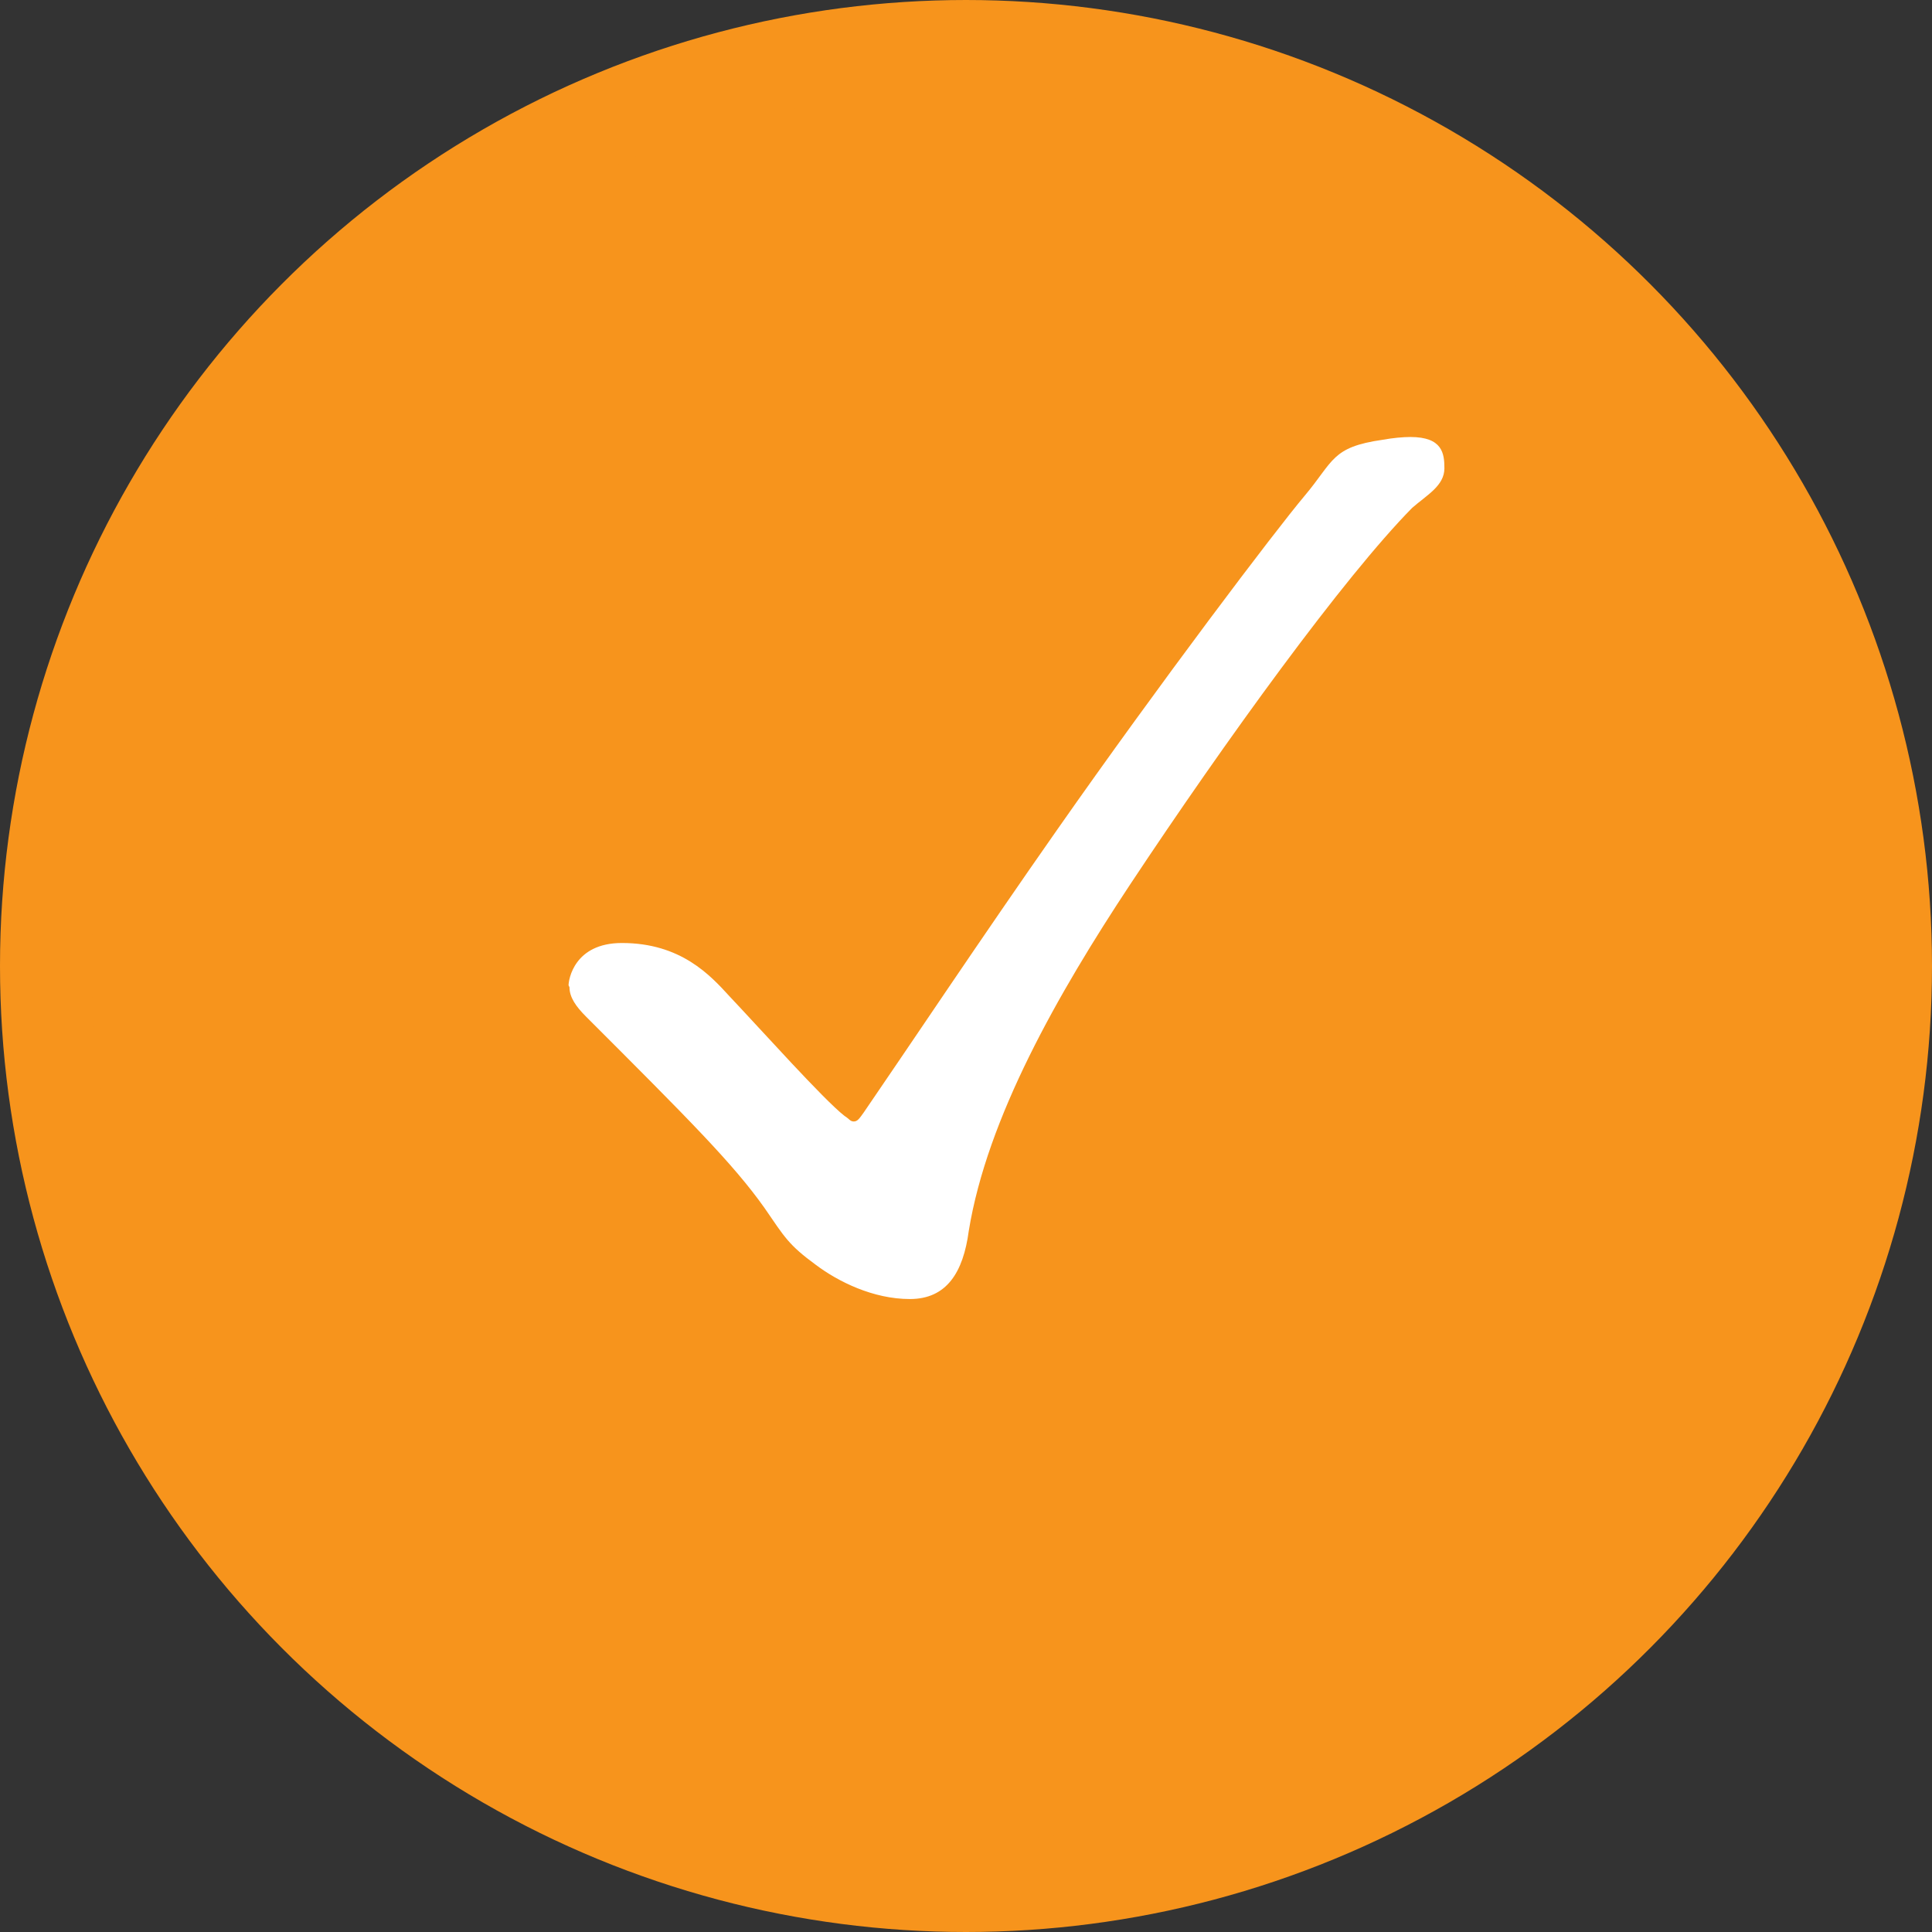
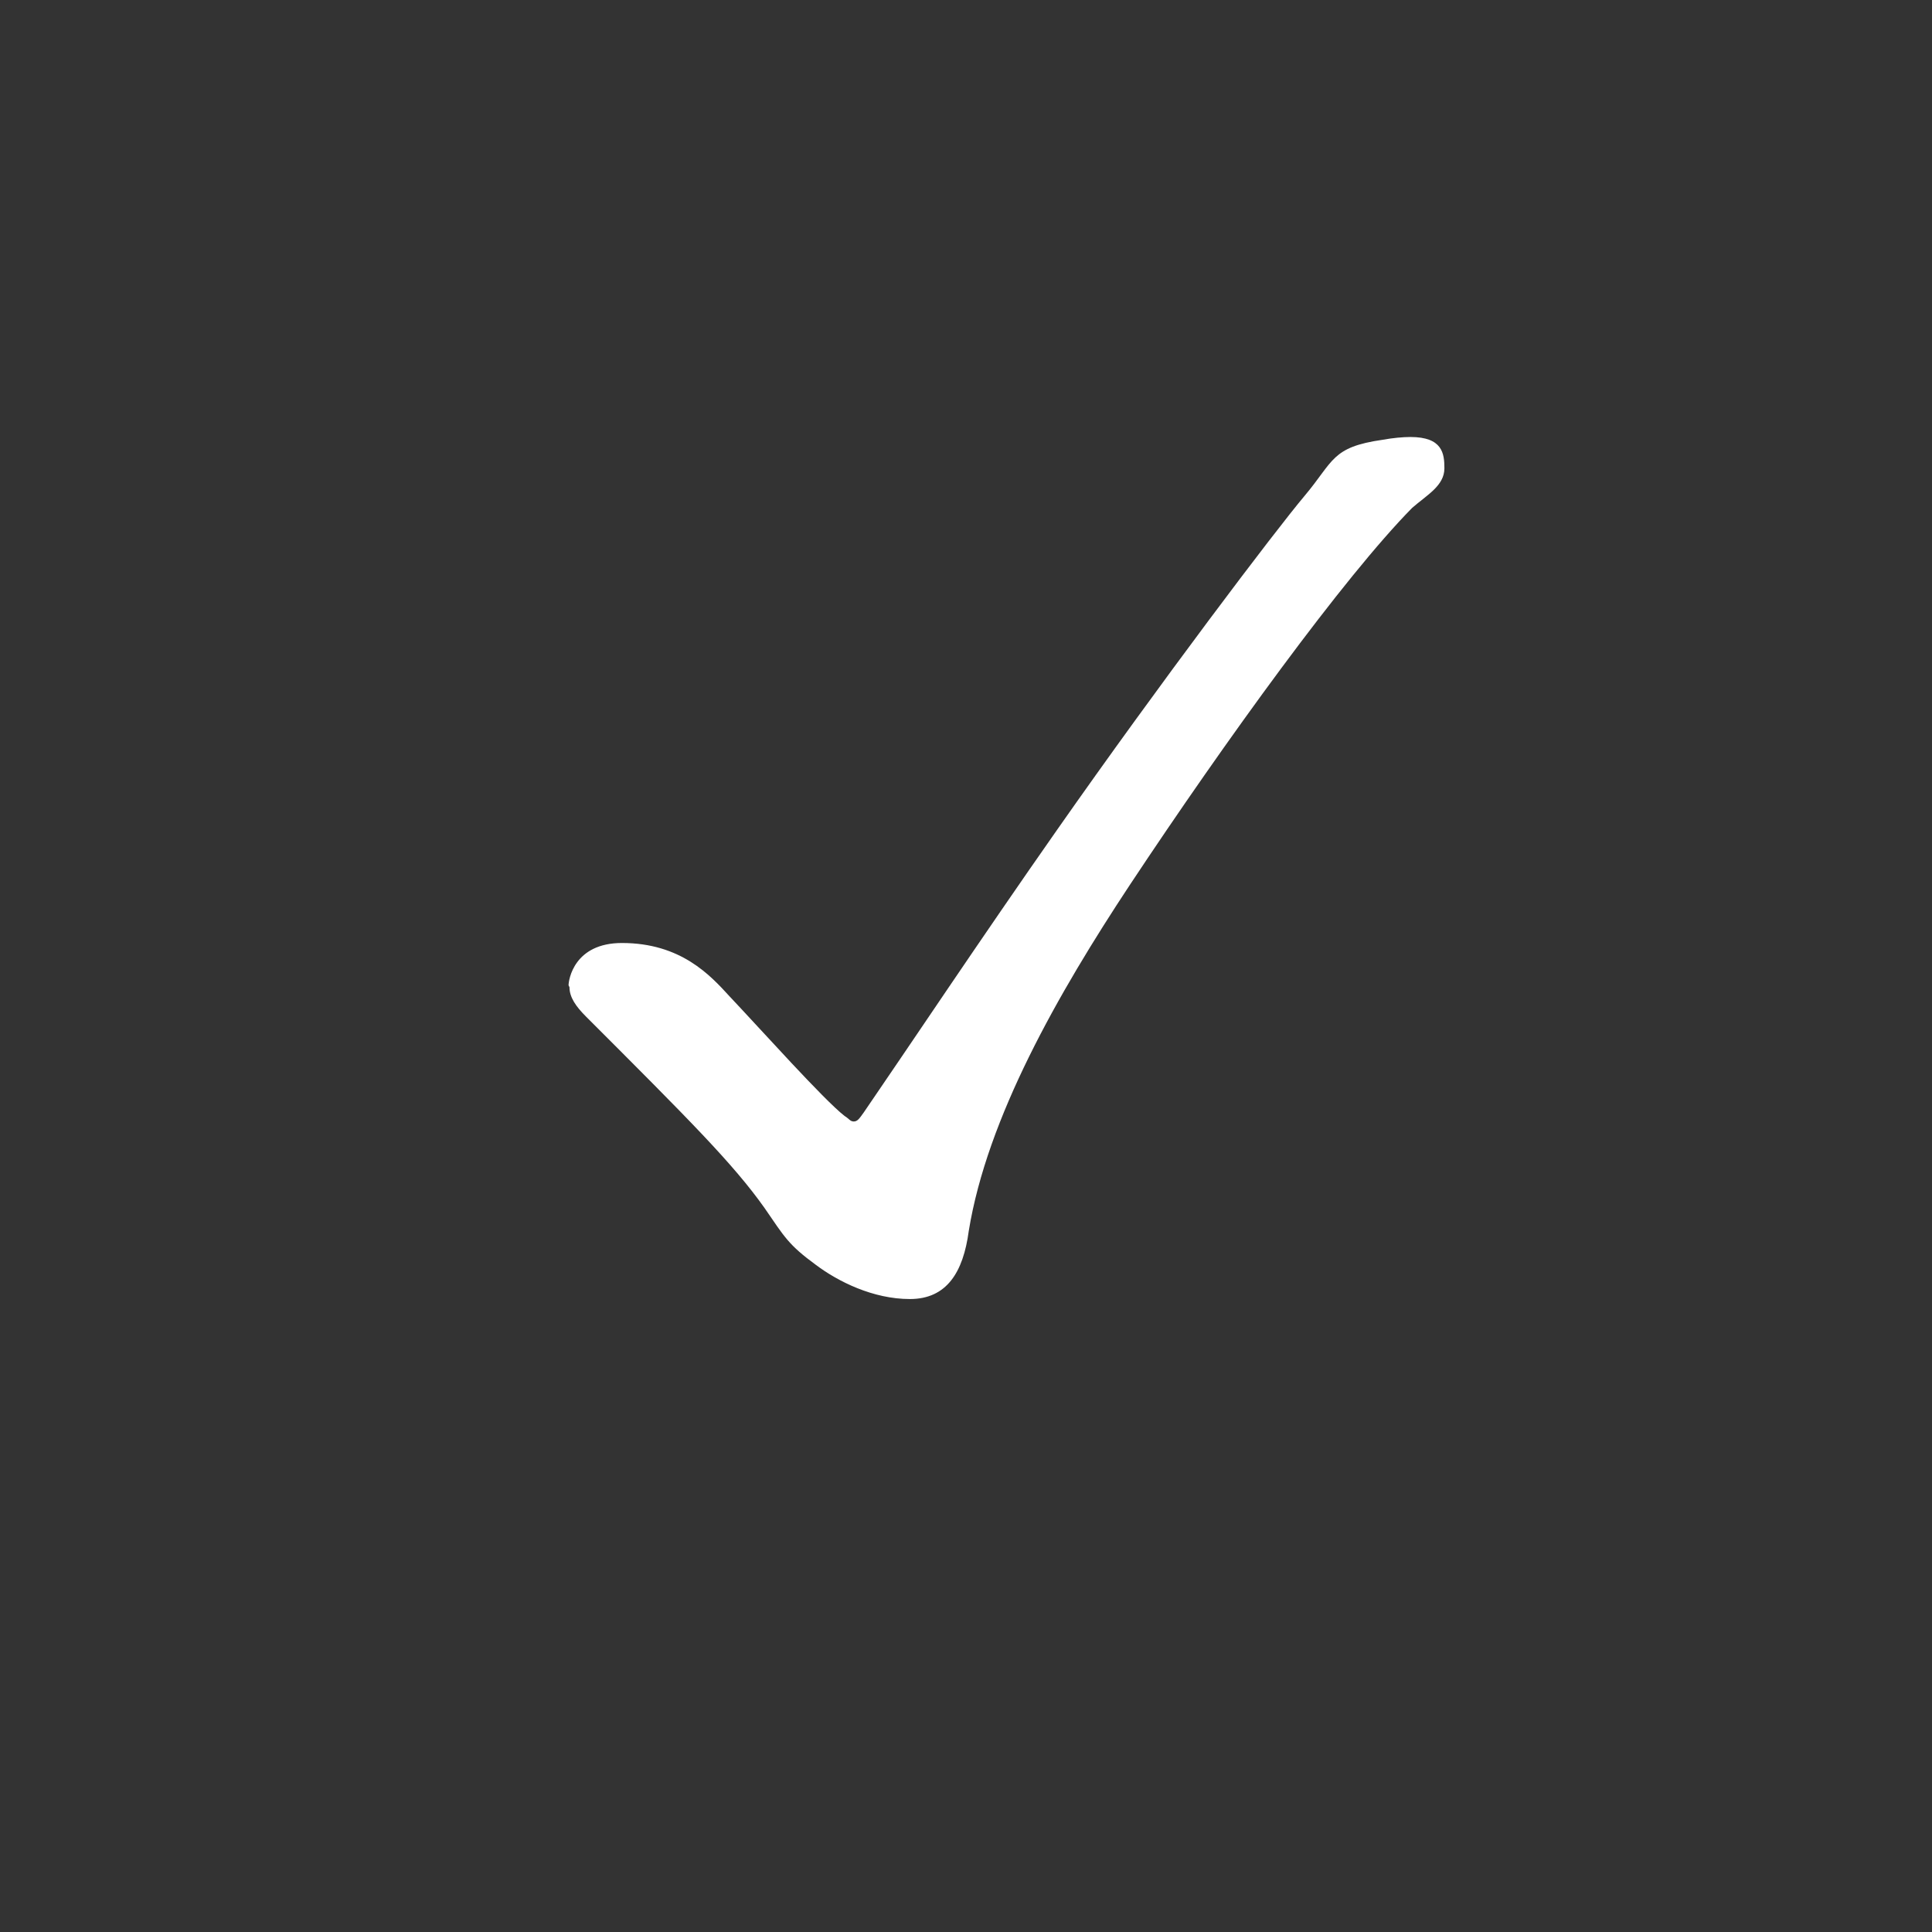
<svg xmlns="http://www.w3.org/2000/svg" id="_レイヤー_2" viewBox="0 0 21 21">
  <rect x="0" y="0" width="21" height="21" fill="#333333" stroke="none" />
  <defs>
    <style>.cls-1{fill:#f7941c;stroke:#f7941c;stroke-miterlimit:10;}.cls-2{fill:#fff;stroke-width:0px;}</style>
  </defs>
  <g id="txt">
-     <circle class="cls-1" cx="10.5" cy="10.5" r="10" />
    <path class="cls-2" d="M6.18,10.71c0-.06.06-.46.58-.46.64,0,.96.35,1.17.58.35.37,1.02,1.12,1.25,1.3.05.03.06.06.1.06s.06-.03.11-.1c.46-.67,1.28-1.9,2.1-3.07,1.12-1.6,2.37-3.25,2.69-3.63s.29-.53.85-.61c.11-.02.22-.03.3-.03.35,0,.37.18.37.34,0,.19-.19.29-.35.43-.74.75-2.03,2.53-3.07,4.1-.78,1.18-1.55,2.53-1.75,3.76-.06.45-.24.74-.64.74s-.78-.19-1.02-.37c-.3-.22-.34-.3-.56-.62-.34-.48-.82-.96-1.94-2.08-.11-.11-.18-.21-.18-.32Z" />
  </g>
</svg>